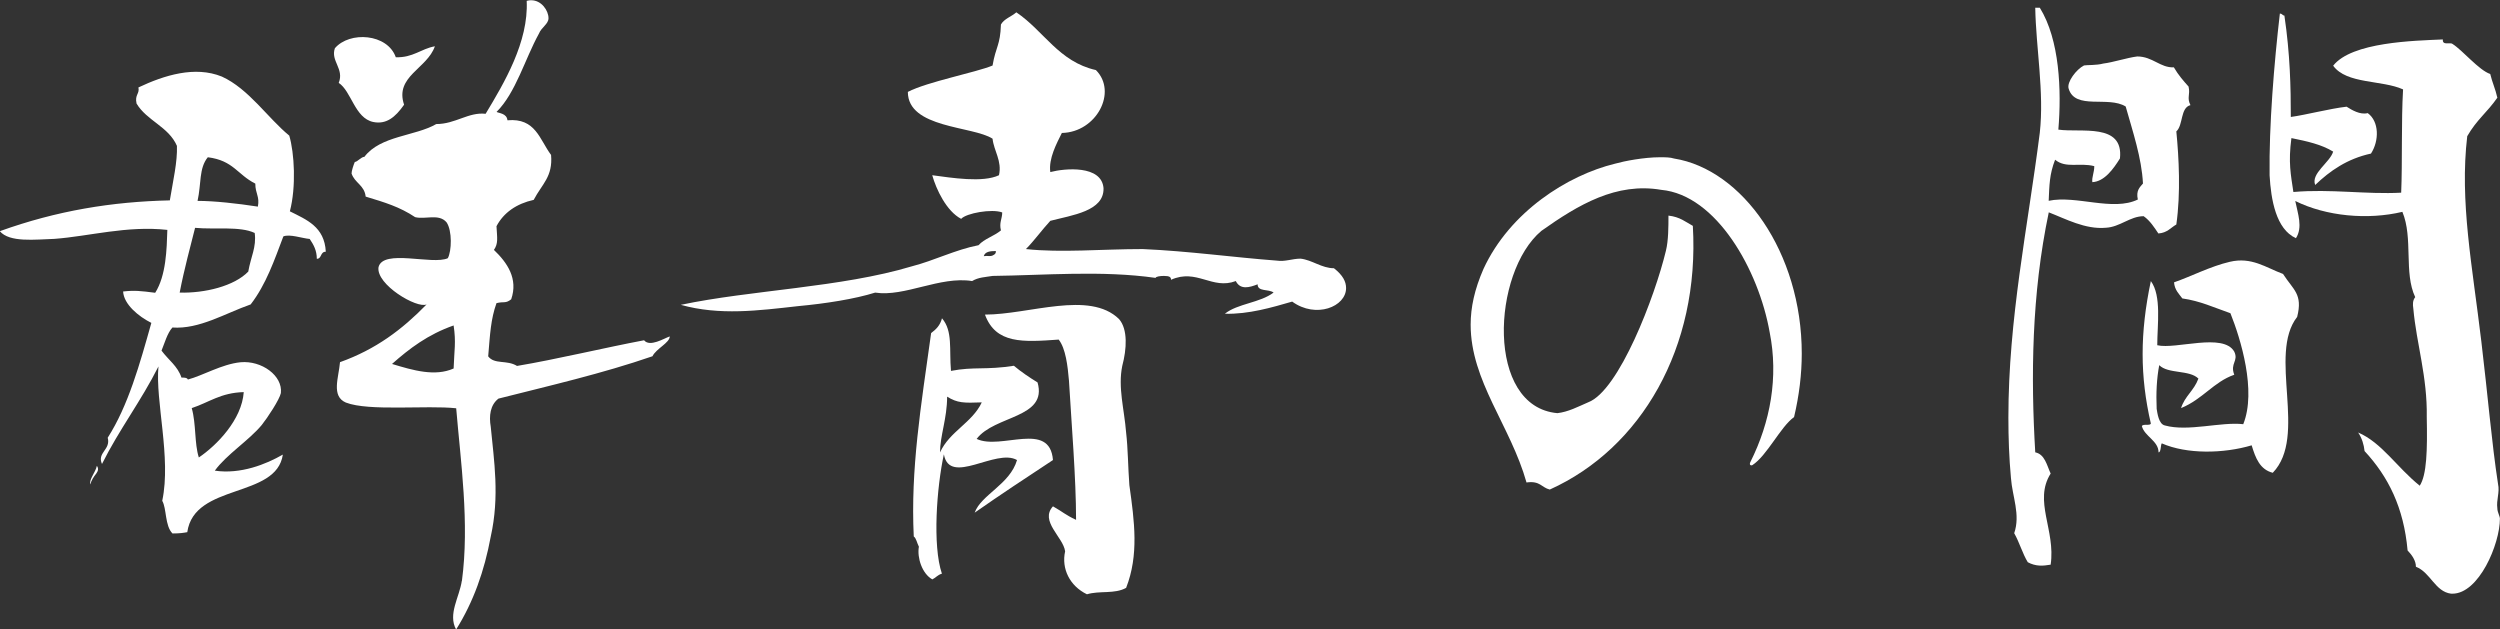
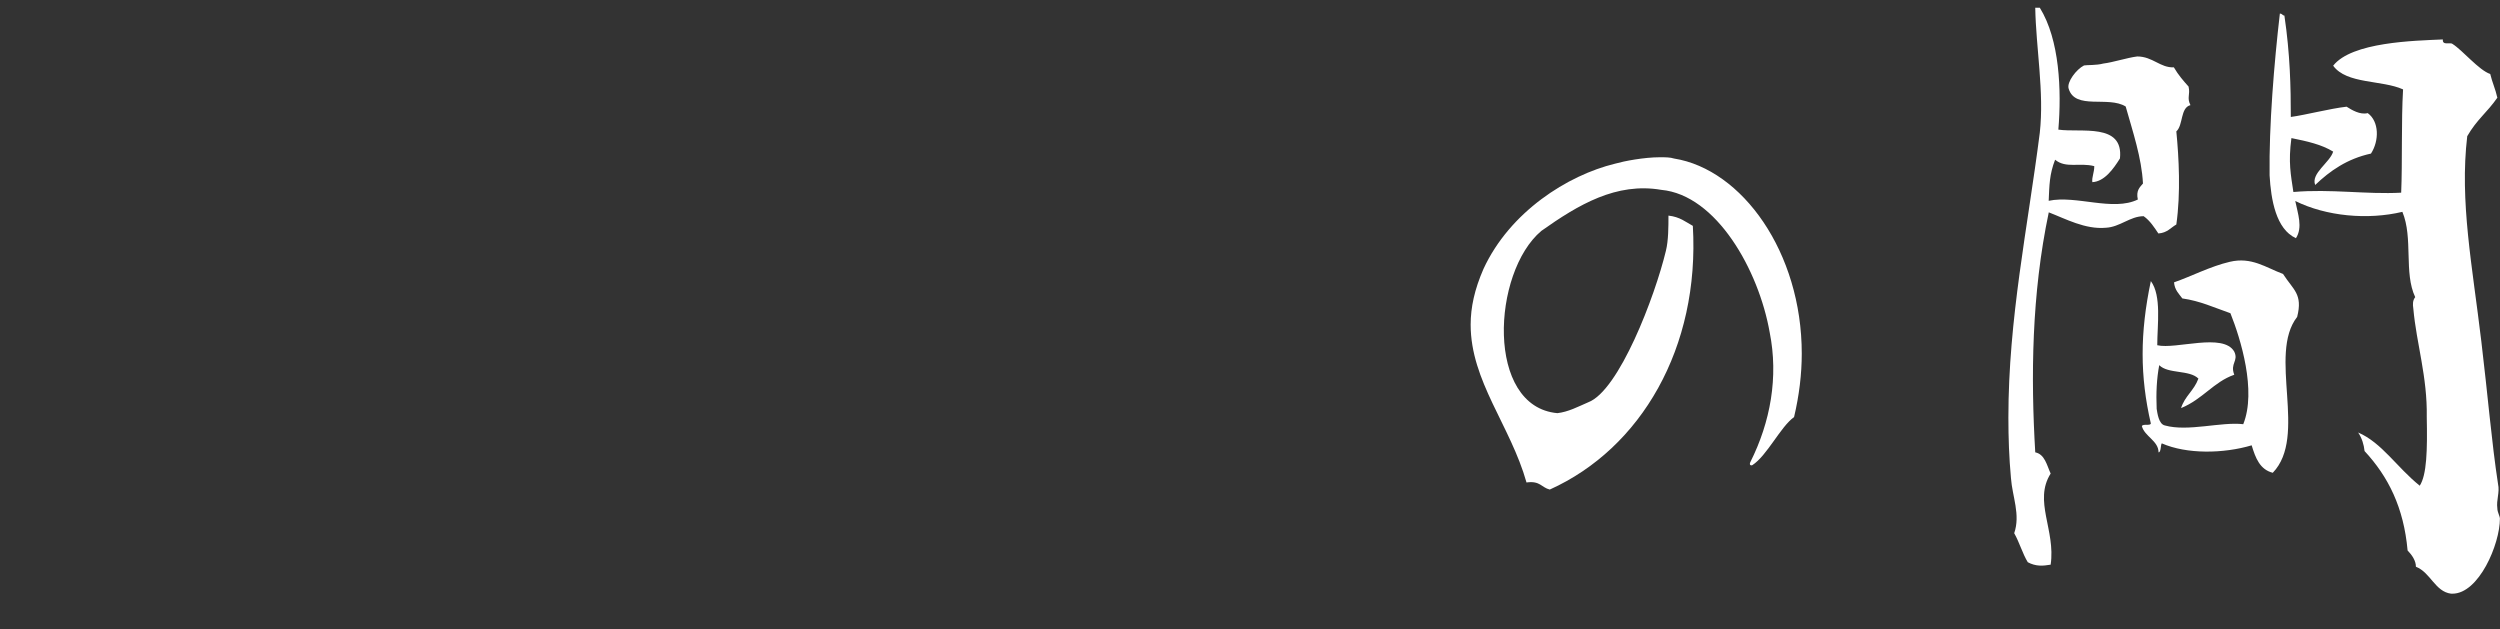
<svg xmlns="http://www.w3.org/2000/svg" id="_レイヤー_2" data-name="レイヤー 2" viewBox="0 0 292.2 73.57">
  <rect x="0" y="0" width="292.2" height="73.57" fill="#333333" stroke="none" />
  <defs>
    <style>
      .cls-1 {
        fill: #fff;
      }
    </style>
  </defs>
  <g id="_レイヤー_1-2" data-name="レイヤー 1">
    <g>
-       <path class="cls-1" d="m18.97,58.5c1.05-5.02-.83-11.62-.45-15.67-2.03,4.05-4.58,7.35-6.6,11.4-.6-1.35,1.05-1.65.67-3.07,2.4-3.75,3.75-8.62,5.1-13.42-1.5-.75-3.22-2.17-3.3-3.67,1.35-.15,2.03-.07,3.75.15,1.28-2.02,1.35-5.1,1.42-7.35-4.72-.52-9.15.75-13.2,1.05-2.25.07-5.25.45-6.38-.9,6.67-2.4,13.12-3.45,19.87-3.6.38-2.32.9-4.5.83-6.37-.97-2.25-3.52-2.93-4.72-4.95-.23-1.05.38-1.12.22-1.88,3-1.42,6.6-2.55,9.75-1.27,3.15,1.43,5.4,4.88,7.88,6.9.6,2.02.82,6,.07,8.85,1.95.98,4.05,1.8,4.2,4.72-.67,0-.45.83-1.05.83,0-.98-.38-1.65-.83-2.32-.9-.08-2.33-.6-3.08-.3-1.05,2.77-2.02,5.62-3.82,7.95-3,1.05-6,2.92-9.15,2.7-.6.67-.9,1.8-1.27,2.7.83,1.12,1.88,1.8,2.33,3.15.3,0,.67,0,.75.23,1.72-.45,3.97-1.8,6.15-2.02,2.47-.23,4.95,1.57,4.72,3.6-.15.75-1.58,2.92-2.25,3.75-1.5,1.8-4.12,3.45-5.47,5.32,3,.45,6-.75,7.95-1.88-.75,5.17-10.35,3.3-11.17,9.07-.45.08-.83.15-1.73.15-.9-.9-.67-2.92-1.2-3.82Zm-7.65-4.05c.23.3.15.6-.07.9-.3.38-.6.82-.68,1.27-.22-.52.6-1.42.75-2.17Zm17.7-22.72c.3-1.73.97-2.85.75-4.5-1.72-.82-4.65-.38-6.97-.6-.52,2.1-1.27,4.8-1.8,7.57,2.92.08,6.38-.75,8.03-2.47Zm-.53,14.1c-2.7.07-4.05,1.2-6.08,1.87.53,1.88.3,4.12.83,5.77,2.1-1.42,5.03-4.42,5.25-7.65Zm1.35-24.37c-2.1-1.05-2.55-2.7-5.55-3.08-1.05,1.27-.75,3.08-1.2,5.1,1.95,0,4.65.3,7.05.67.23-1.2-.3-1.5-.3-2.7Zm9.75-11.77c.67-1.65-.97-2.55-.45-4.05,1.72-2.02,6.15-1.72,7.12,1.05,2.02.07,2.92-.98,4.57-1.28-.9,2.62-4.72,3.52-3.6,6.83-1.05,1.5-2.1,2.32-3.6,2.02-2.17-.45-2.55-3.6-4.05-4.58Zm14.4,58.2c.9-6.75-.15-13.95-.67-20.17-3.45-.38-10.2.38-12.9-.67-1.73-.75-.83-2.92-.68-4.72,4.2-1.5,7.28-3.83,10.12-6.75-1.12.52-5.92-2.32-5.62-4.35.53-2.17,6.3-.23,8.1-1.05.45-.82.53-3.22-.15-4.2-.9-1.05-2.48-.3-3.67-.6-1.8-1.2-3.53-1.72-5.78-2.4-.15-1.35-1.27-1.57-1.65-2.7,0-.3.22-.98.38-1.35.3,0,.75-.6,1.12-.6,1.88-2.48,5.92-2.4,8.4-3.83,2.25,0,3.75-1.42,5.77-1.2,2.17-3.6,5.03-8.4,4.8-13.2.23-.07.38-.07.53-.07,1.2,0,2.02,1.2,2.02,2.1,0,.68-.82,1.05-1.12,1.8-1.65,3-2.7,6.9-4.95,9.15.22.15,1.2.15,1.27.98,3.3-.3,3.75,2.25,5.1,4.05.22,2.55-1.05,3.38-2.03,5.25-2.02.45-3.52,1.5-4.35,3.08.08,1.42.22,2.02-.3,2.77,1.57,1.5,2.85,3.37,2.02,5.77-.67.53-.83.23-1.72.45-.67,1.88-.75,3.6-.97,6.22.75.98,2.17.38,3.37,1.12,4.5-.75,10.42-2.17,14.85-3,.67.83,2.33-.22,3-.45,0,.75-1.58,1.42-2.02,2.32-5.85,2.02-12.08,3.45-18,4.95-.97.75-1.12,2.02-.9,3.3.38,3.97,1.05,8.1,0,12.82-.75,4.05-2.03,7.65-4.05,10.87-.98-1.8.38-3.75.67-5.7Zm-.97-29.85c-3,1.05-5.17,2.7-7.2,4.5,2.47.75,5.02,1.5,7.2.53.07-2.1.3-3.08,0-5.02Z" />
-       <path class="cls-1" d="m148.87,34.2c-.6-.45-1.88-.07-1.88-.97-.97.38-2.02.67-2.55-.38-2.77,1.05-4.57-1.5-7.57-.15,0-.3-.15-.45-.83-.45-.45,0-.97.08-.97.23-6.3-.9-13.05-.3-19.05-.23-.9.15-1.65.15-2.4.6-3.75-.6-7.88,1.88-11.33,1.35-2.4.75-5.77,1.28-9,1.58-4.65.52-9.15,1.12-13.72-.15,8.17-1.73,18.75-2.02,27-4.5,2.62-.67,5.1-1.95,7.8-2.47.67-.75,1.8-1.05,2.62-1.73-.23-.9.15-1.35.15-2.1-1.2-.45-4.2.08-4.8.75-1.72-.9-2.92-3.45-3.38-5.1,2.25.3,5.92.9,7.8,0,.38-1.65-.6-2.85-.75-4.27-2.32-1.5-9.9-1.2-9.9-5.47,2.33-1.2,7.88-2.25,9.9-3.08.38-2.25.9-2.32.98-4.8.38-.67,1.2-.9,1.8-1.42,3.22,2.17,4.95,5.77,9.3,6.75,2.55,2.55.07,7.27-3.98,7.35-.6,1.2-1.57,3-1.35,4.57,1.72-.45,6-.83,6.22,1.88.08,2.7-3.67,3.15-6.22,3.82-.97,1.05-1.88,2.32-2.85,3.3,4.12.45,8.85,0,13.65,0,5.32.23,10.72.98,15.67,1.35.98.15,1.8-.23,2.78-.23,1.35.15,2.47,1.12,3.9,1.12,1.05.82,1.42,1.57,1.42,2.32,0,2.18-3.52,3.6-6.3,1.58-2.32.67-5.1,1.5-7.87,1.42,1.5-1.2,4.12-1.27,5.7-2.48Zm-41.47,29.7c-.23-.45-.3-.98-.6-1.2-.38-7.87.83-15.15,2.03-23.77.6-.45,1.05-.9,1.27-1.73,1.28,1.5.83,3.6,1.05,6.15,2.7-.52,4.05-.08,7.35-.6.9.75,1.8,1.35,2.77,1.95,1.2,4.2-5.02,3.82-7.12,6.6,2.85,1.35,8.55-2.17,8.92,2.47-3.08,2.03-6.15,4.05-9.15,6.15.75-2.1,4.12-3.3,4.95-6.15-2.47-1.42-7.87,3.08-8.55-.67-.83,3.82-1.35,10.65-.23,13.95-.52.15-.67.45-1.12.67-1.2-.67-1.8-2.55-1.57-3.82Zm7.35-16.87c-2.1.08-2.85.08-4.05-.67,0,2.55-.83,4.57-.83,6.52,1.12-2.47,3.75-3.45,4.88-5.85Zm1.27-17.17c.3-.15.38-.23.38-.52-.67,0-1.27.07-1.42.6.53-.08.67.07,1.05-.08Zm8.47,34.57c-.22-1.65-3-3.52-1.42-5.25,1.2.68,1.42.98,2.7,1.58,0-4.88-.53-11.17-.83-16.27-.15-1.73-.38-3.75-1.2-4.8-4.2.3-7.35.52-8.62-2.92,5.17,0,12.22-2.85,15.67.52,1.05,1.2.9,3.52.38,5.47-.52,2.55.23,5.02.45,7.8.22,1.88.22,4.05.38,6.15.6,4.27,1.12,8.17-.38,12-1.35.75-3.08.3-4.58.75-2.02-.98-3-3-2.55-5.02Z" />
      <path class="cls-1" d="m178.42,56.4c-1.88-6.67-6.53-11.85-6.53-18.45,0-2.02.45-4.12,1.5-6.52,3.08-6.67,9.83-10.95,15.38-12.3,1.05-.3,3.38-.75,5.25-.75.6,0,1.2,0,1.65.15,7.95,1.27,14.92,10.95,14.92,22.8,0,2.4-.3,4.88-.9,7.42-1.58,1.12-3.15,4.5-4.88,5.62-.22.08-.38-.07-.22-.38,2.33-4.65,3.3-9.9,2.25-15.15-1.28-7.27-6.22-16.05-12.67-16.65-5.25-.9-9.67,1.72-14.02,4.8-5.77,4.87-6.52,20.55,1.88,21.3,1.28-.15,2.4-.75,3.6-1.27,3.6-1.35,7.8-12.37,9.08-17.7.3-1.2.3-2.85.3-4.12,1.35.15,2.02.75,2.85,1.2.83,14.25-6.07,26.02-16.72,30.82-.97-.23-1.12-1.05-2.7-.83Z" />
      <path class="cls-1" d="m237,65.7c-.6-.98-.98-2.33-1.58-3.38.75-2.17-.22-4.27-.38-6.45-.22-2.4-.3-4.72-.3-7.05,0-11.62,2.25-22.12,3.67-33.3.53-4.73-.45-9.97-.53-14.62h.53c2.33,3.75,2.55,9.67,2.17,14.25,2.62.38,7.65-.83,7.2,3.37-.75,1.2-1.8,2.7-3.23,2.77-.07-.6.23-1.12.23-1.87-1.73-.45-3.3.3-4.58-.75-.67,1.72-.67,3-.75,4.8,3.22-.68,7.5,1.27,10.42-.15-.23-1.05.22-1.42.6-1.87-.15-3-1.2-6.08-2.02-9-2.03-1.27-5.92.45-6.67-2.1-.23-.75.9-2.25,1.8-2.7.38-.07,1.42,0,2.25-.22,1.2-.15,2.77-.68,3.97-.83,1.8,0,2.7,1.35,4.28,1.27.52.9,1.12,1.58,1.72,2.25.22.98-.23,1.27.22,2.17-1.2.3-.83,2.33-1.65,3.07.3,3.08.52,7.2,0,10.88-.67.38-1.05.97-2.1,1.05-.45-.67-.97-1.5-1.72-2.02-1.58,0-2.77,1.27-4.42,1.35-2.4.22-4.72-1.05-6.67-1.8-2.02,9.6-2.1,19.27-1.58,28.05,1.12.23,1.35,1.5,1.8,2.48-2.03,3.22.6,6.6,0,10.65-.9.15-1.73.23-2.7-.3Zm26.17-13.65c-3.3.98-7.58,1.05-10.5-.23-.15.15-.07,1.05-.38,1.05,0-1.35-1.65-1.87-1.95-3.07.15-.3.97,0,1.05-.3-1.28-5.55-1.28-10.57,0-16.65,1.27,1.72.75,5.1.75,7.5,2.17.52,7.72-1.5,9,.75.53,1.12-.52,1.35,0,2.7-2.4.83-3.67,2.85-6.22,3.9.45-1.42,1.5-2.02,2.03-3.45-1.05-1.05-3.53-.52-4.58-1.57-.3,1.57-.38,3.3-.3,5.1.08.45.22,1.8.97,1.95,2.7.75,6.53-.45,9.15-.15,1.57-3.9-.3-9.97-1.5-12.97-1.95-.68-3.53-1.43-5.62-1.73-.38-.52-.9-.98-.97-1.88,1.95-.67,4.27-1.88,6.52-2.4,2.55-.6,4.2.67,6.22,1.42,1.2,1.88,2.33,2.33,1.65,5.02-3.45,4.42,1.27,13.95-2.85,18.22-1.5-.38-2.02-1.72-2.47-3.22Zm19.2,14.17c0-.67-.45-1.35-.97-1.88-.45-5.02-2.25-8.62-5.03-11.62-.08-.75-.3-1.5-.75-2.17,2.78,1.2,4.5,4.05,7.2,6.22.82-1.27.9-4.12.82-8.02.08-4.73-1.2-8.55-1.57-12.67-.08-.52-.08-.97.22-1.35-1.35-2.85-.22-6.9-1.5-9.97-4.05.97-8.92.52-12.52-1.27.3,1.5.9,3.07.08,4.35-2.33-1.05-2.92-4.5-3.08-7.35-.08-5.77.53-13.12,1.2-18.9.3,0,.3.23.53.23.67,4.5.75,8.4.75,11.85,1.72-.23,4.57-.98,6.52-1.2.6.38,1.58.98,2.47.75,1.35.98,1.35,3.23.38,4.73-2.77.6-4.8,2.02-6.52,3.67-.53-1.35,1.72-2.62,2.1-3.9-1.35-.83-3-1.2-4.88-1.58-.38,2.85-.07,4.27.23,6.3,4.35-.38,8.55.3,12.6.08.15-3.52,0-8.32.22-12.07-2.47-1.12-6.6-.6-8.17-2.77,2.17-2.77,9.45-2.92,12.82-3.07-.07.75.83.3,1.12.52,1.2.75,3.08,3.07,4.42,3.52.23.98.6,1.73.83,2.77-1.2,1.73-2.4,2.55-3.52,4.5-.9,7.65.6,15.15,1.65,24,.75,6.22,1.2,11.77,1.95,16.65.22.98-.22,1.88-.08,2.85,0,.45.3.9.3,1.2,0,3-2.47,8.77-5.55,8.77h-.15c-1.88-.23-2.4-2.48-4.12-3.15Z" />
    </g>
  </g>
</svg>